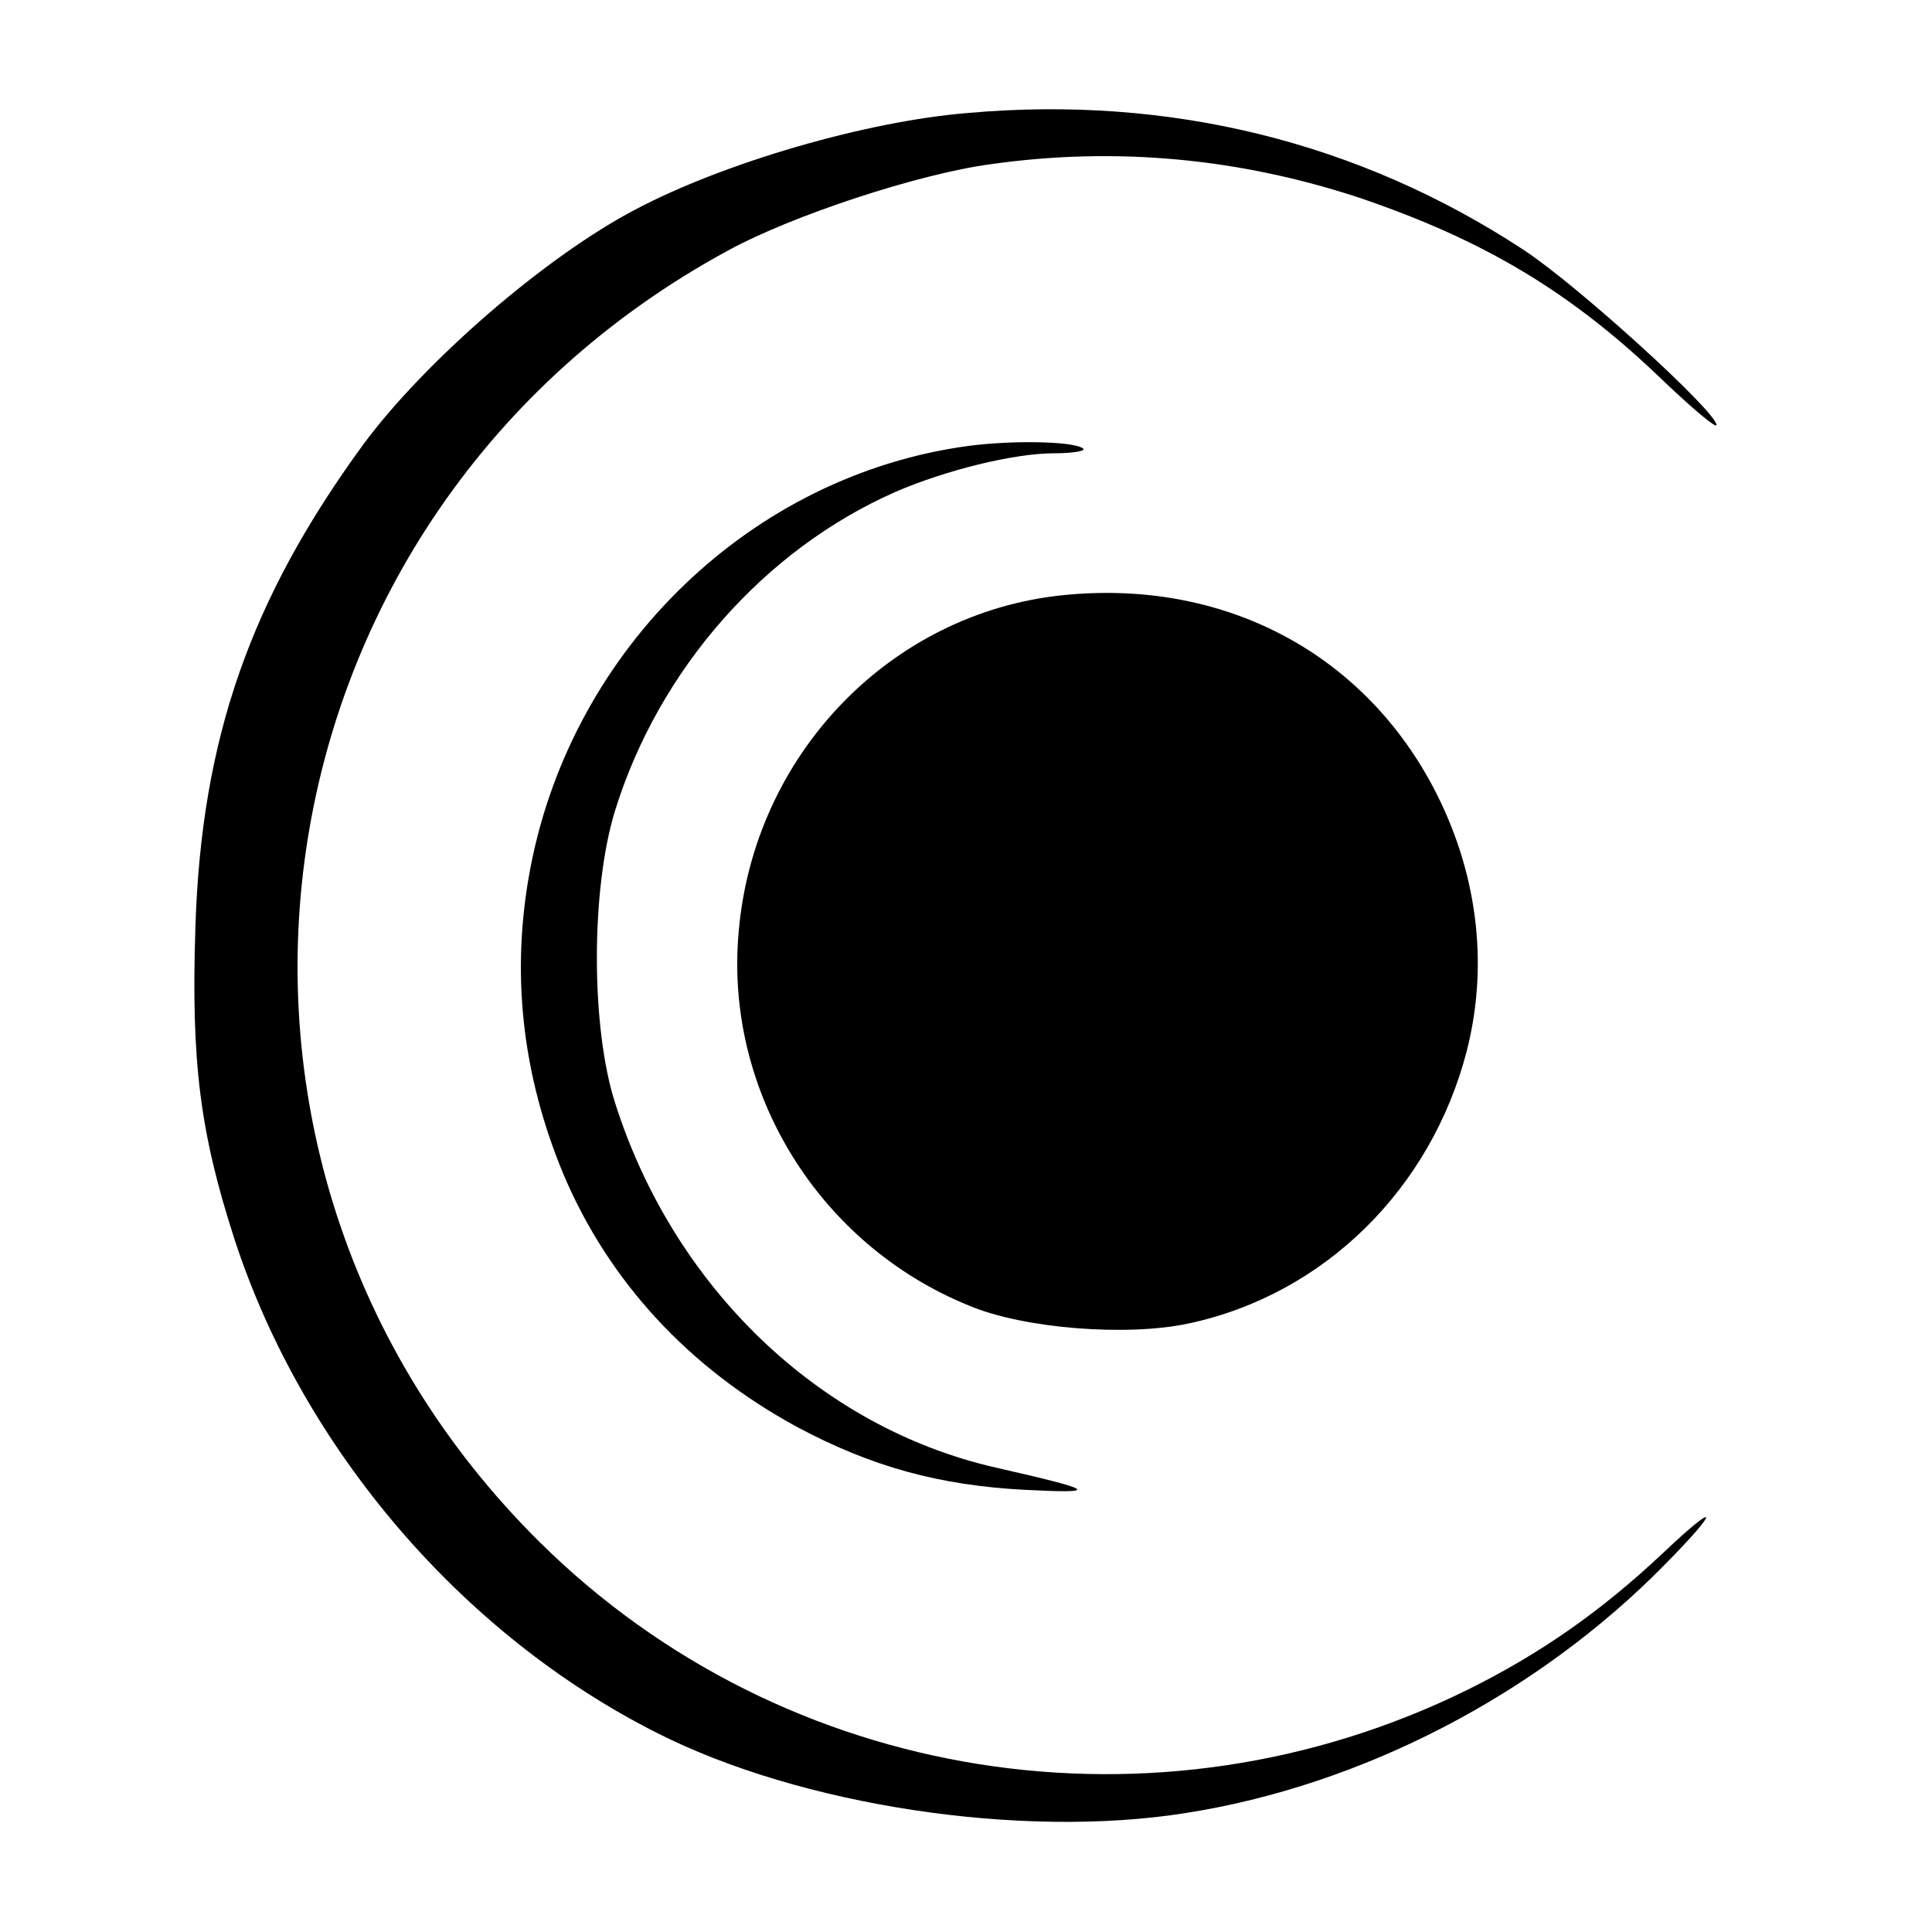
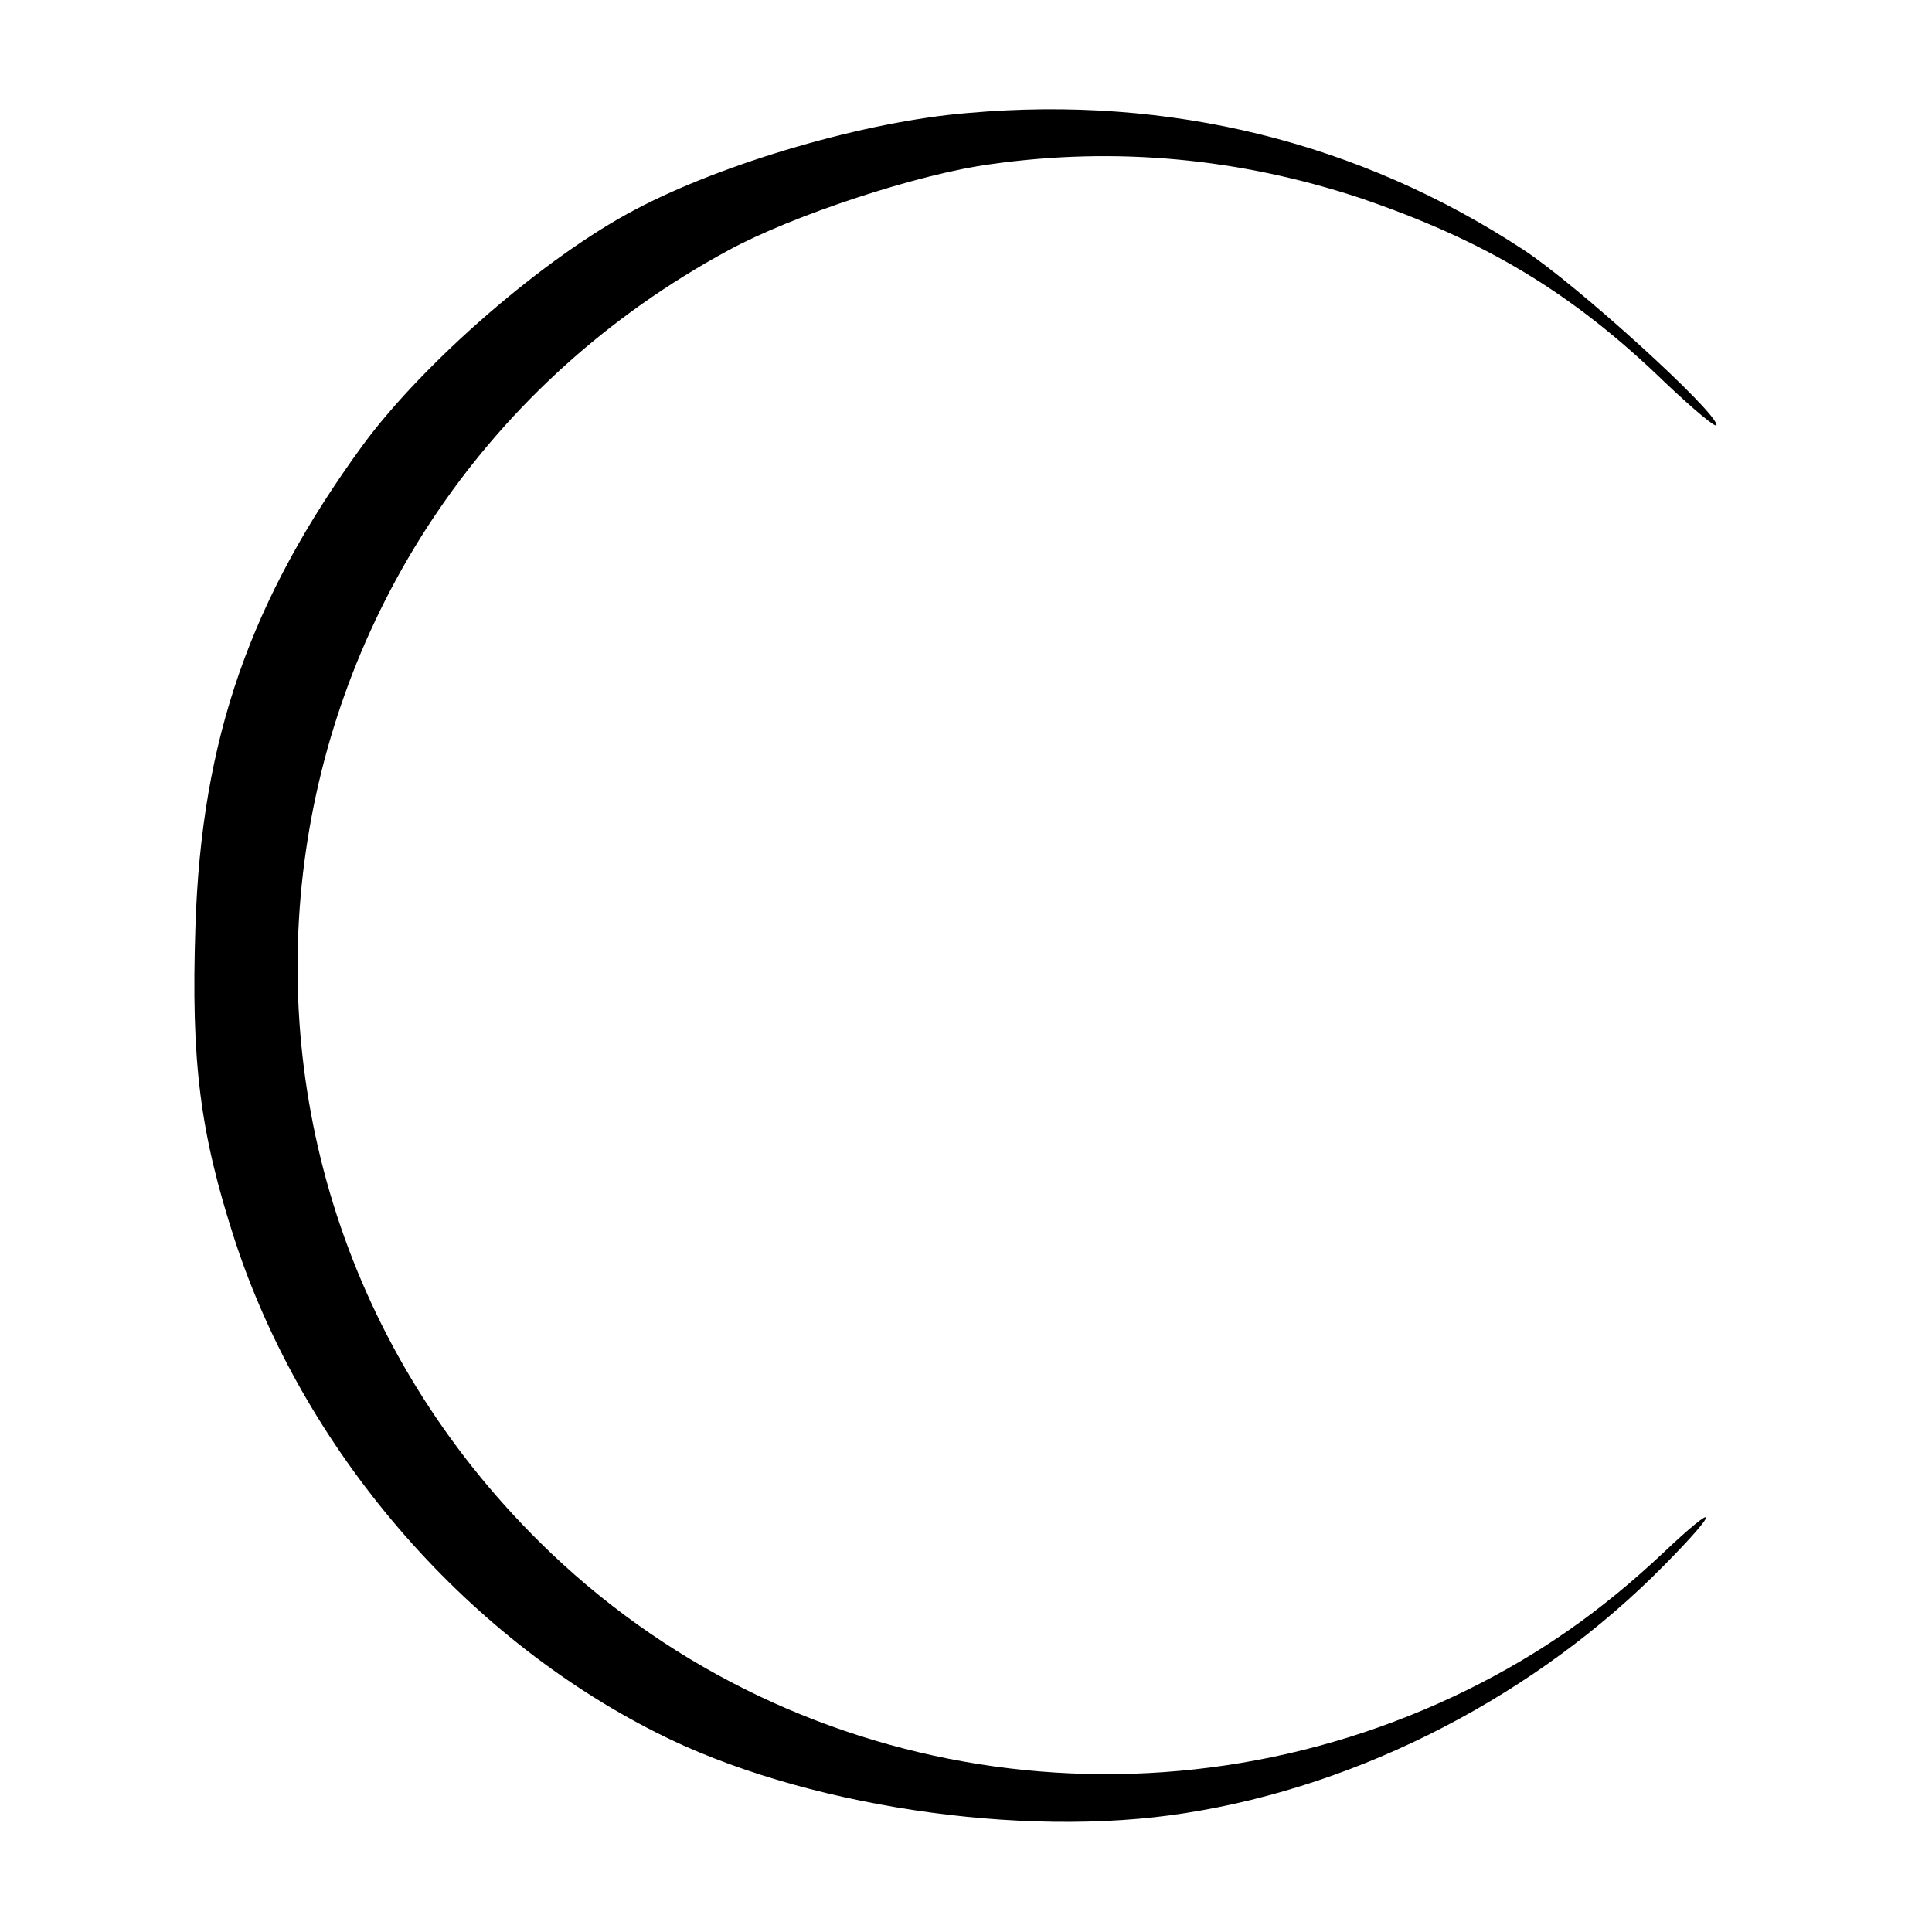
<svg xmlns="http://www.w3.org/2000/svg" version="1.0" width="260pt" height="260pt" viewBox="0 0 260 260" preserveAspectRatio="xMidYMid meet">
  <g transform="translate(0,260) scale(0.1,-0.1)" fill="#000000" stroke="none">
-     <path d="M1303 2448 c-137 -11 -329 -67 -448 -130 -122 -64 -284 -205 -366 -316 -152 -208 -218 -396 -226 -649 -6 -182 6 -277 53 -422 92 -281 306 -531 568 -663 193 -98 490 -143 711 -108 238 37 474 160 645 334 76 77 74 88 -2 16 -84 -79 -166 -136 -263 -184 -418 -206 -919 -127 -1248 198 -525 519 -400 1385 253 1739 86 47 256 103 353 116 169 24 335 8 496 -45 168 -57 286 -127 411 -248 39 -37 70 -63 70 -58 0 18 -188 189 -260 236 -221 145 -476 208 -747 184z" />
-     <path d="M1304 2000 c-292 -39 -533 -271 -590 -567 -27 -140 -12 -279 45 -415 61 -143 168 -259 313 -338 101 -54 192 -79 308 -85 101 -5 96 -1 -40 30 -237 54 -433 242 -512 490 -33 102 -33 289 0 395 59 189 200 350 377 428 67 29 159 52 214 52 24 0 42 3 39 6 -10 10 -92 12 -154 4z" />
-     <path d="M1430 1799 c-232 -24 -416 -215 -436 -454 -19 -214 108 -420 310 -502 73 -31 213 -42 296 -24 182 39 326 181 374 367 30 118 14 243 -46 356 -97 182 -284 279 -498 257z" />
+     <path d="M1303 2448 c-137 -11 -329 -67 -448 -130 -122 -64 -284 -205 -366 -316 -152 -208 -218 -396 -226 -649 -6 -182 6 -277 53 -422 92 -281 306 -531 568 -663 193 -98 490 -143 711 -108 238 37 474 160 645 334 76 77 74 88 -2 16 -84 -79 -166 -136 -263 -184 -418 -206 -919 -127 -1248 198 -525 519 -400 1385 253 1739 86 47 256 103 353 116 169 24 335 8 496 -45 168 -57 286 -127 411 -248 39 -37 70 -63 70 -58 0 18 -188 189 -260 236 -221 145 -476 208 -747 184" />
  </g>
</svg>